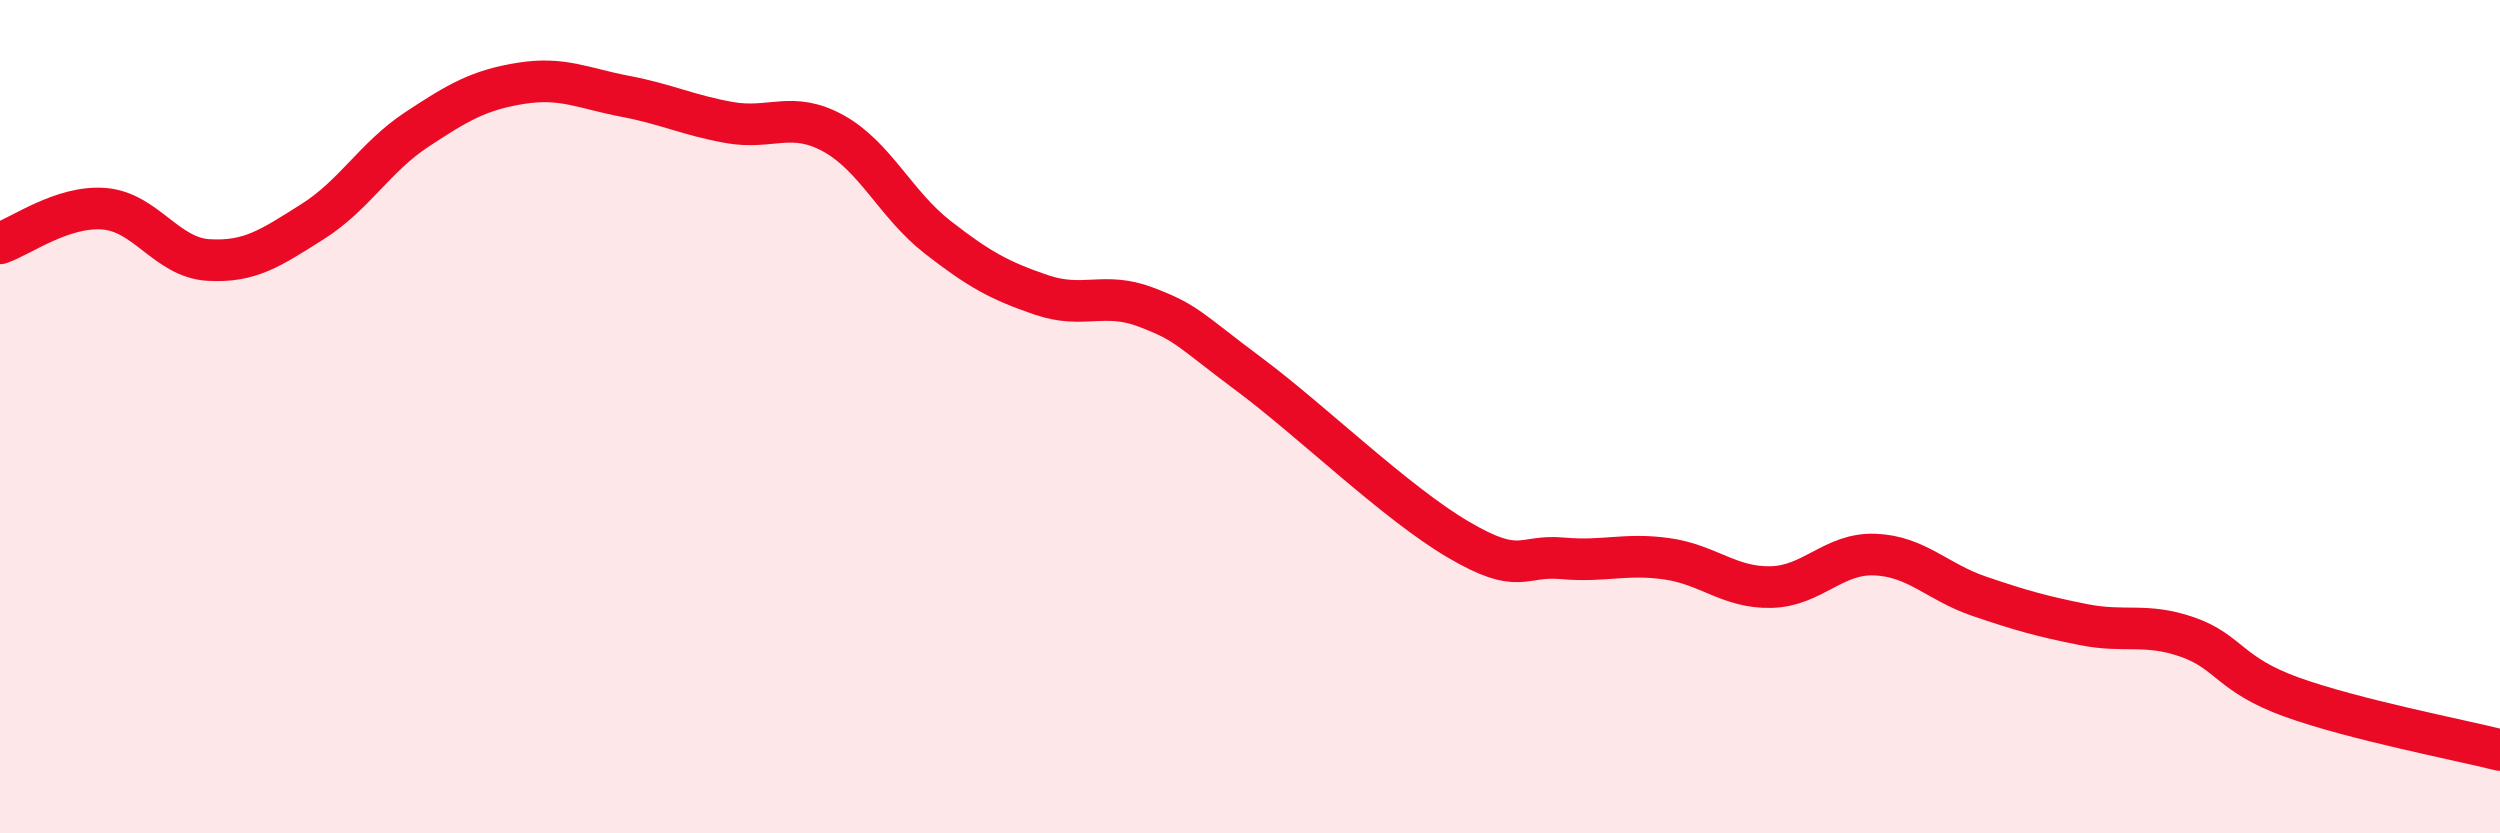
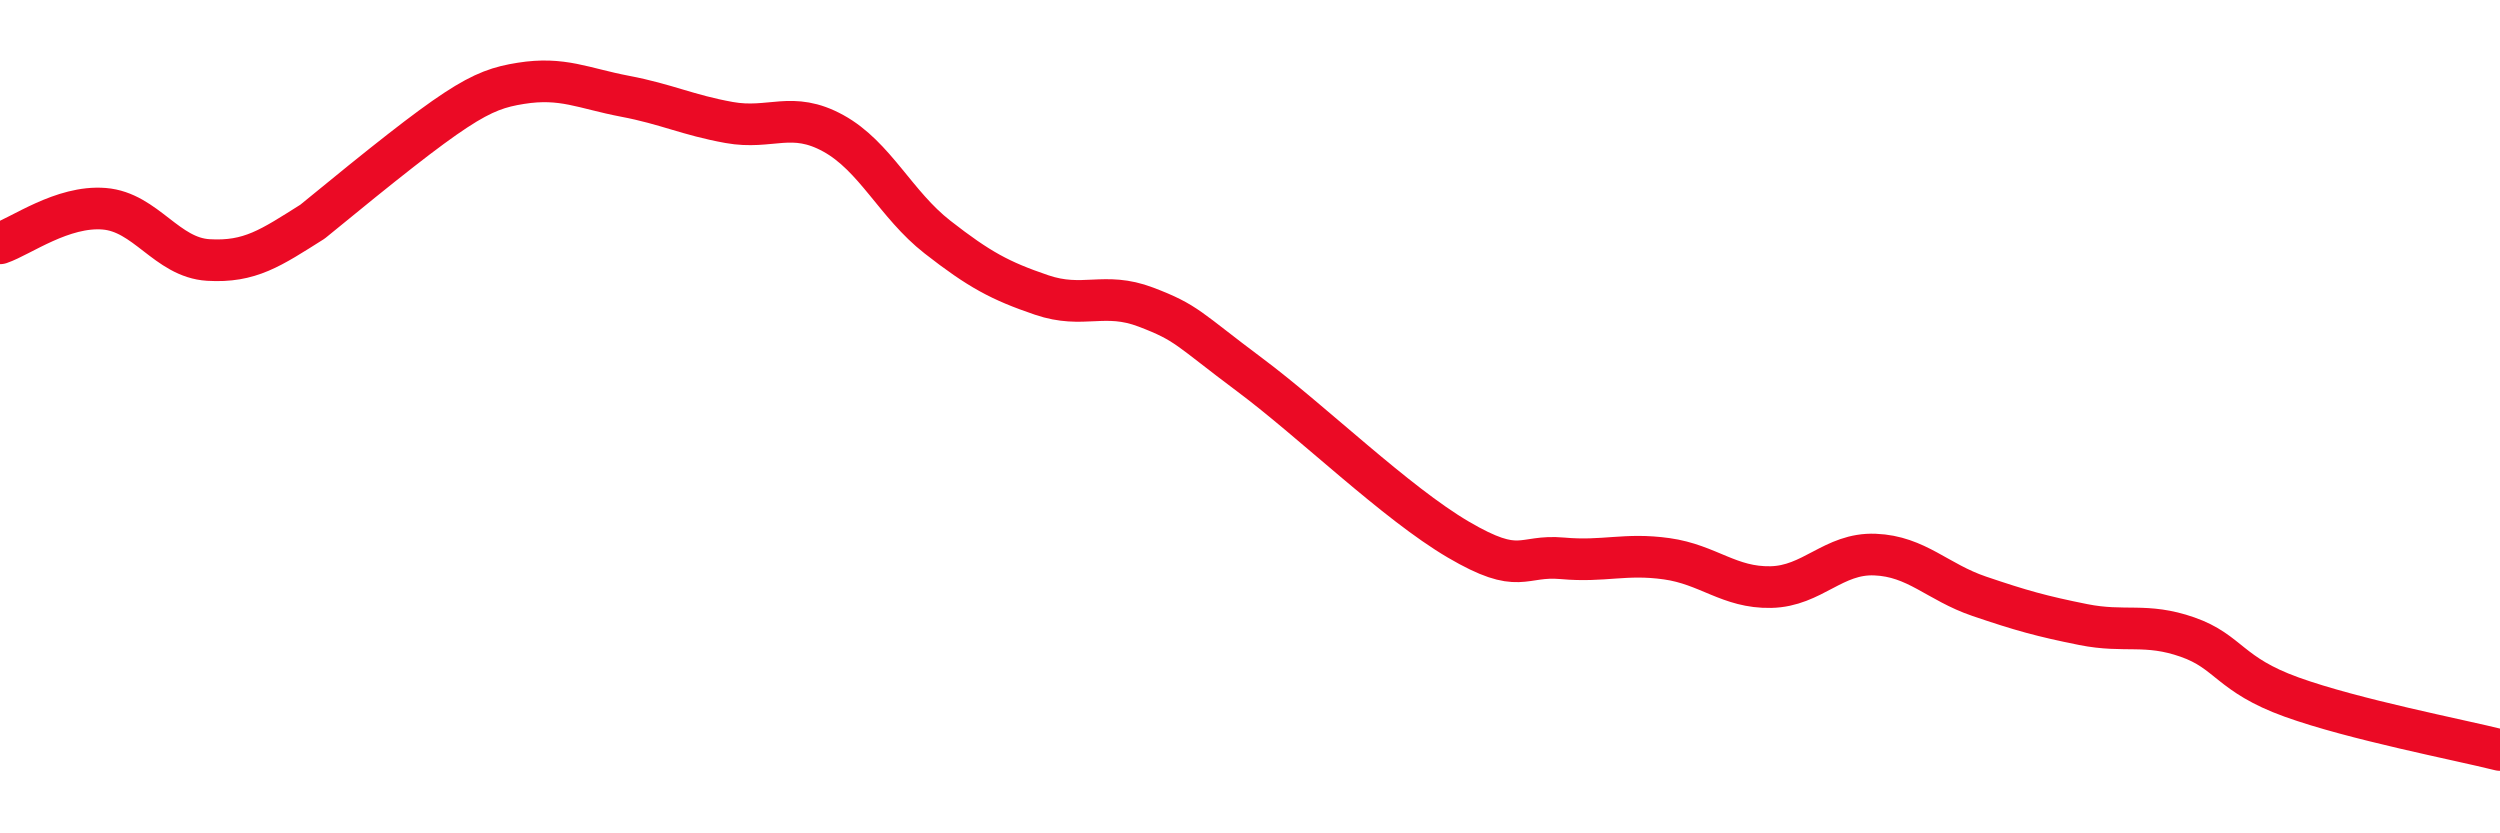
<svg xmlns="http://www.w3.org/2000/svg" width="60" height="20" viewBox="0 0 60 20">
-   <path d="M 0,5.84 C 0.5,5.67 1.5,4.93 2.5,5.01 C 3.5,5.09 4,6.18 5,6.24 C 6,6.3 6.5,5.95 7.5,5.32 C 8.5,4.69 9,3.77 10,3.11 C 11,2.45 11.5,2.16 12.5,2 C 13.5,1.84 14,2.12 15,2.31 C 16,2.5 16.5,2.76 17.5,2.94 C 18.5,3.12 19,2.65 20,3.2 C 21,3.75 21.5,4.91 22.5,5.69 C 23.5,6.47 24,6.74 25,7.08 C 26,7.42 26.5,6.99 27.5,7.37 C 28.5,7.75 28.5,7.88 30,9 C 31.5,10.12 33.5,12.07 35,12.95 C 36.5,13.83 36.5,13.31 37.5,13.4 C 38.5,13.49 39,13.27 40,13.41 C 41,13.55 41.5,14.11 42.5,14.09 C 43.5,14.07 44,13.27 45,13.31 C 46,13.35 46.5,13.97 47.5,14.31 C 48.5,14.65 49,14.79 50,14.99 C 51,15.19 51.5,14.94 52.5,15.29 C 53.5,15.64 53.5,16.19 55,16.73 C 56.5,17.27 59,17.75 60,18L60 20L0 20Z" fill="#EB0A25" opacity="0.1" stroke-linecap="round" stroke-linejoin="round" />
-   <path d="M 0,5.84 C 0.5,5.67 1.5,4.93 2.5,5.01 C 3.5,5.09 4,6.18 5,6.24 C 6,6.3 6.5,5.95 7.5,5.32 C 8.5,4.69 9,3.77 10,3.11 C 11,2.45 11.5,2.16 12.5,2 C 13.5,1.84 14,2.12 15,2.31 C 16,2.5 16.5,2.76 17.5,2.94 C 18.5,3.12 19,2.65 20,3.2 C 21,3.75 21.5,4.91 22.5,5.69 C 23.5,6.47 24,6.74 25,7.08 C 26,7.42 26.5,6.99 27.5,7.37 C 28.5,7.75 28.5,7.88 30,9 C 31.5,10.12 33.5,12.07 35,12.95 C 36.5,13.83 36.5,13.31 37.5,13.4 C 38.5,13.49 39,13.27 40,13.41 C 41,13.55 41.5,14.11 42.5,14.09 C 43.5,14.07 44,13.27 45,13.31 C 46,13.35 46.5,13.97 47.5,14.31 C 48.5,14.65 49,14.79 50,14.99 C 51,15.19 51.5,14.94 52.5,15.29 C 53.5,15.64 53.5,16.19 55,16.73 C 56.5,17.27 59,17.75 60,18" stroke="#EB0A25" stroke-width="1" fill="none" stroke-linecap="round" stroke-linejoin="round" />
+   <path d="M 0,5.84 C 0.5,5.67 1.5,4.93 2.5,5.01 C 3.5,5.09 4,6.18 5,6.24 C 6,6.3 6.5,5.95 7.5,5.32 C 11,2.45 11.5,2.16 12.5,2 C 13.5,1.84 14,2.12 15,2.31 C 16,2.5 16.5,2.76 17.5,2.94 C 18.5,3.12 19,2.65 20,3.2 C 21,3.75 21.5,4.91 22.5,5.69 C 23.5,6.47 24,6.74 25,7.08 C 26,7.42 26.5,6.99 27.5,7.37 C 28.5,7.75 28.5,7.88 30,9 C 31.5,10.12 33.5,12.07 35,12.95 C 36.5,13.83 36.5,13.31 37.5,13.4 C 38.5,13.49 39,13.27 40,13.41 C 41,13.55 41.5,14.11 42.5,14.09 C 43.5,14.07 44,13.27 45,13.31 C 46,13.35 46.5,13.97 47.5,14.31 C 48.5,14.65 49,14.79 50,14.99 C 51,15.19 51.5,14.94 52.5,15.29 C 53.5,15.64 53.5,16.19 55,16.73 C 56.5,17.27 59,17.75 60,18" stroke="#EB0A25" stroke-width="1" fill="none" stroke-linecap="round" stroke-linejoin="round" />
</svg>